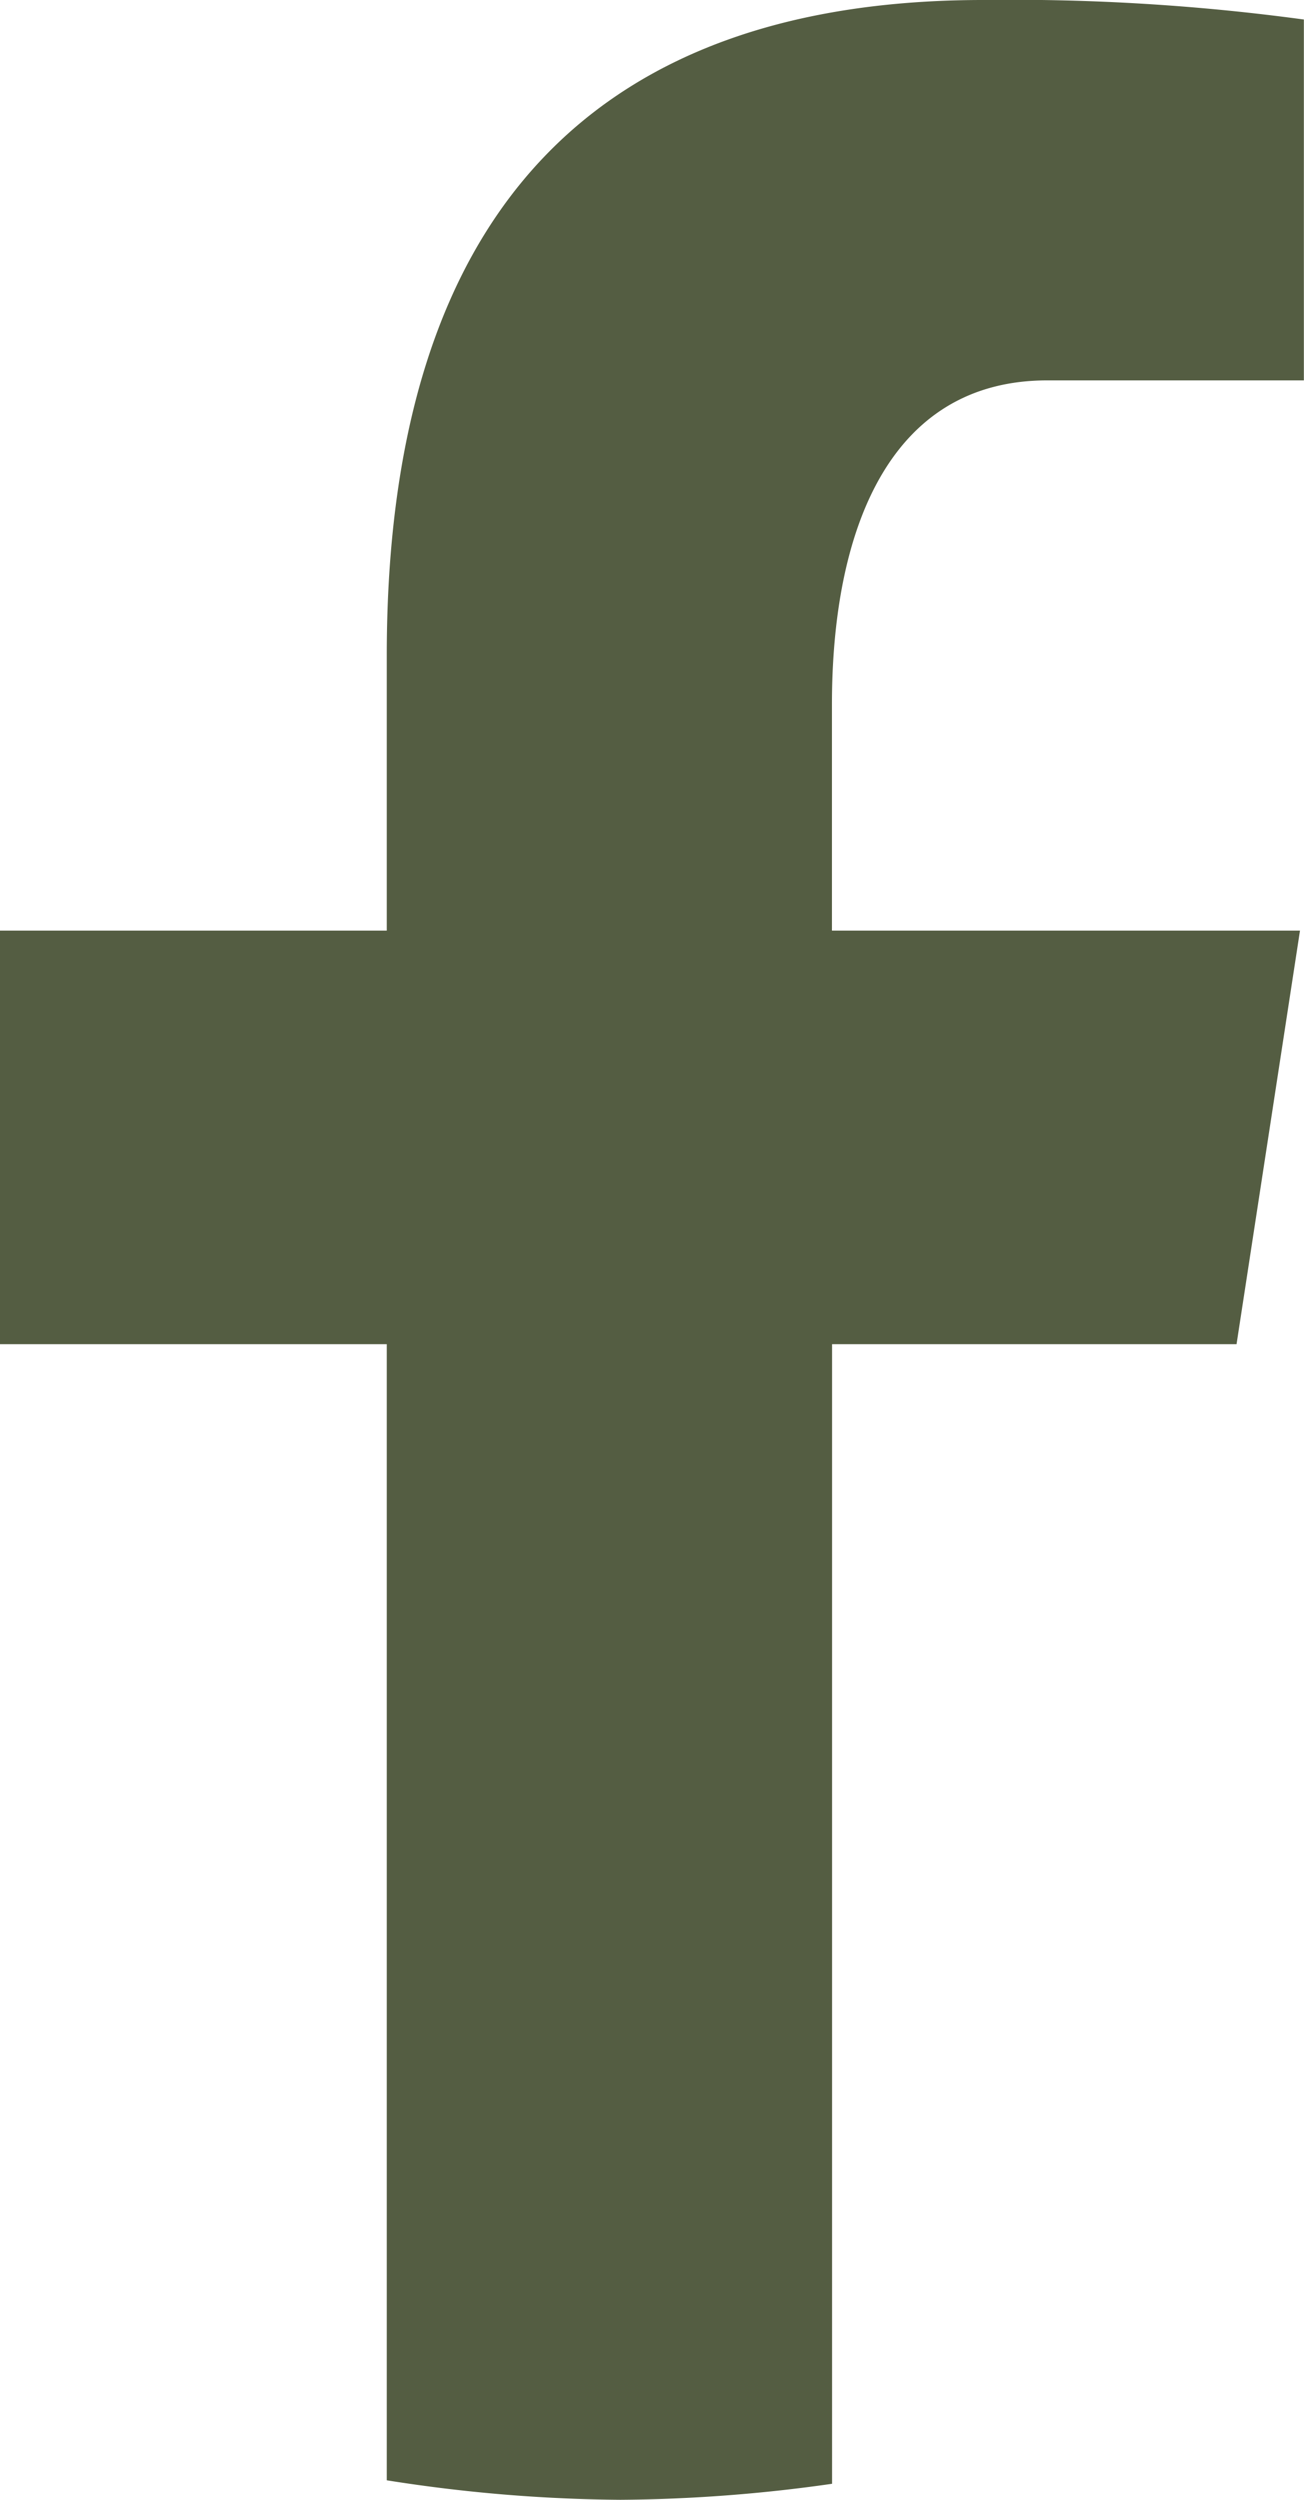
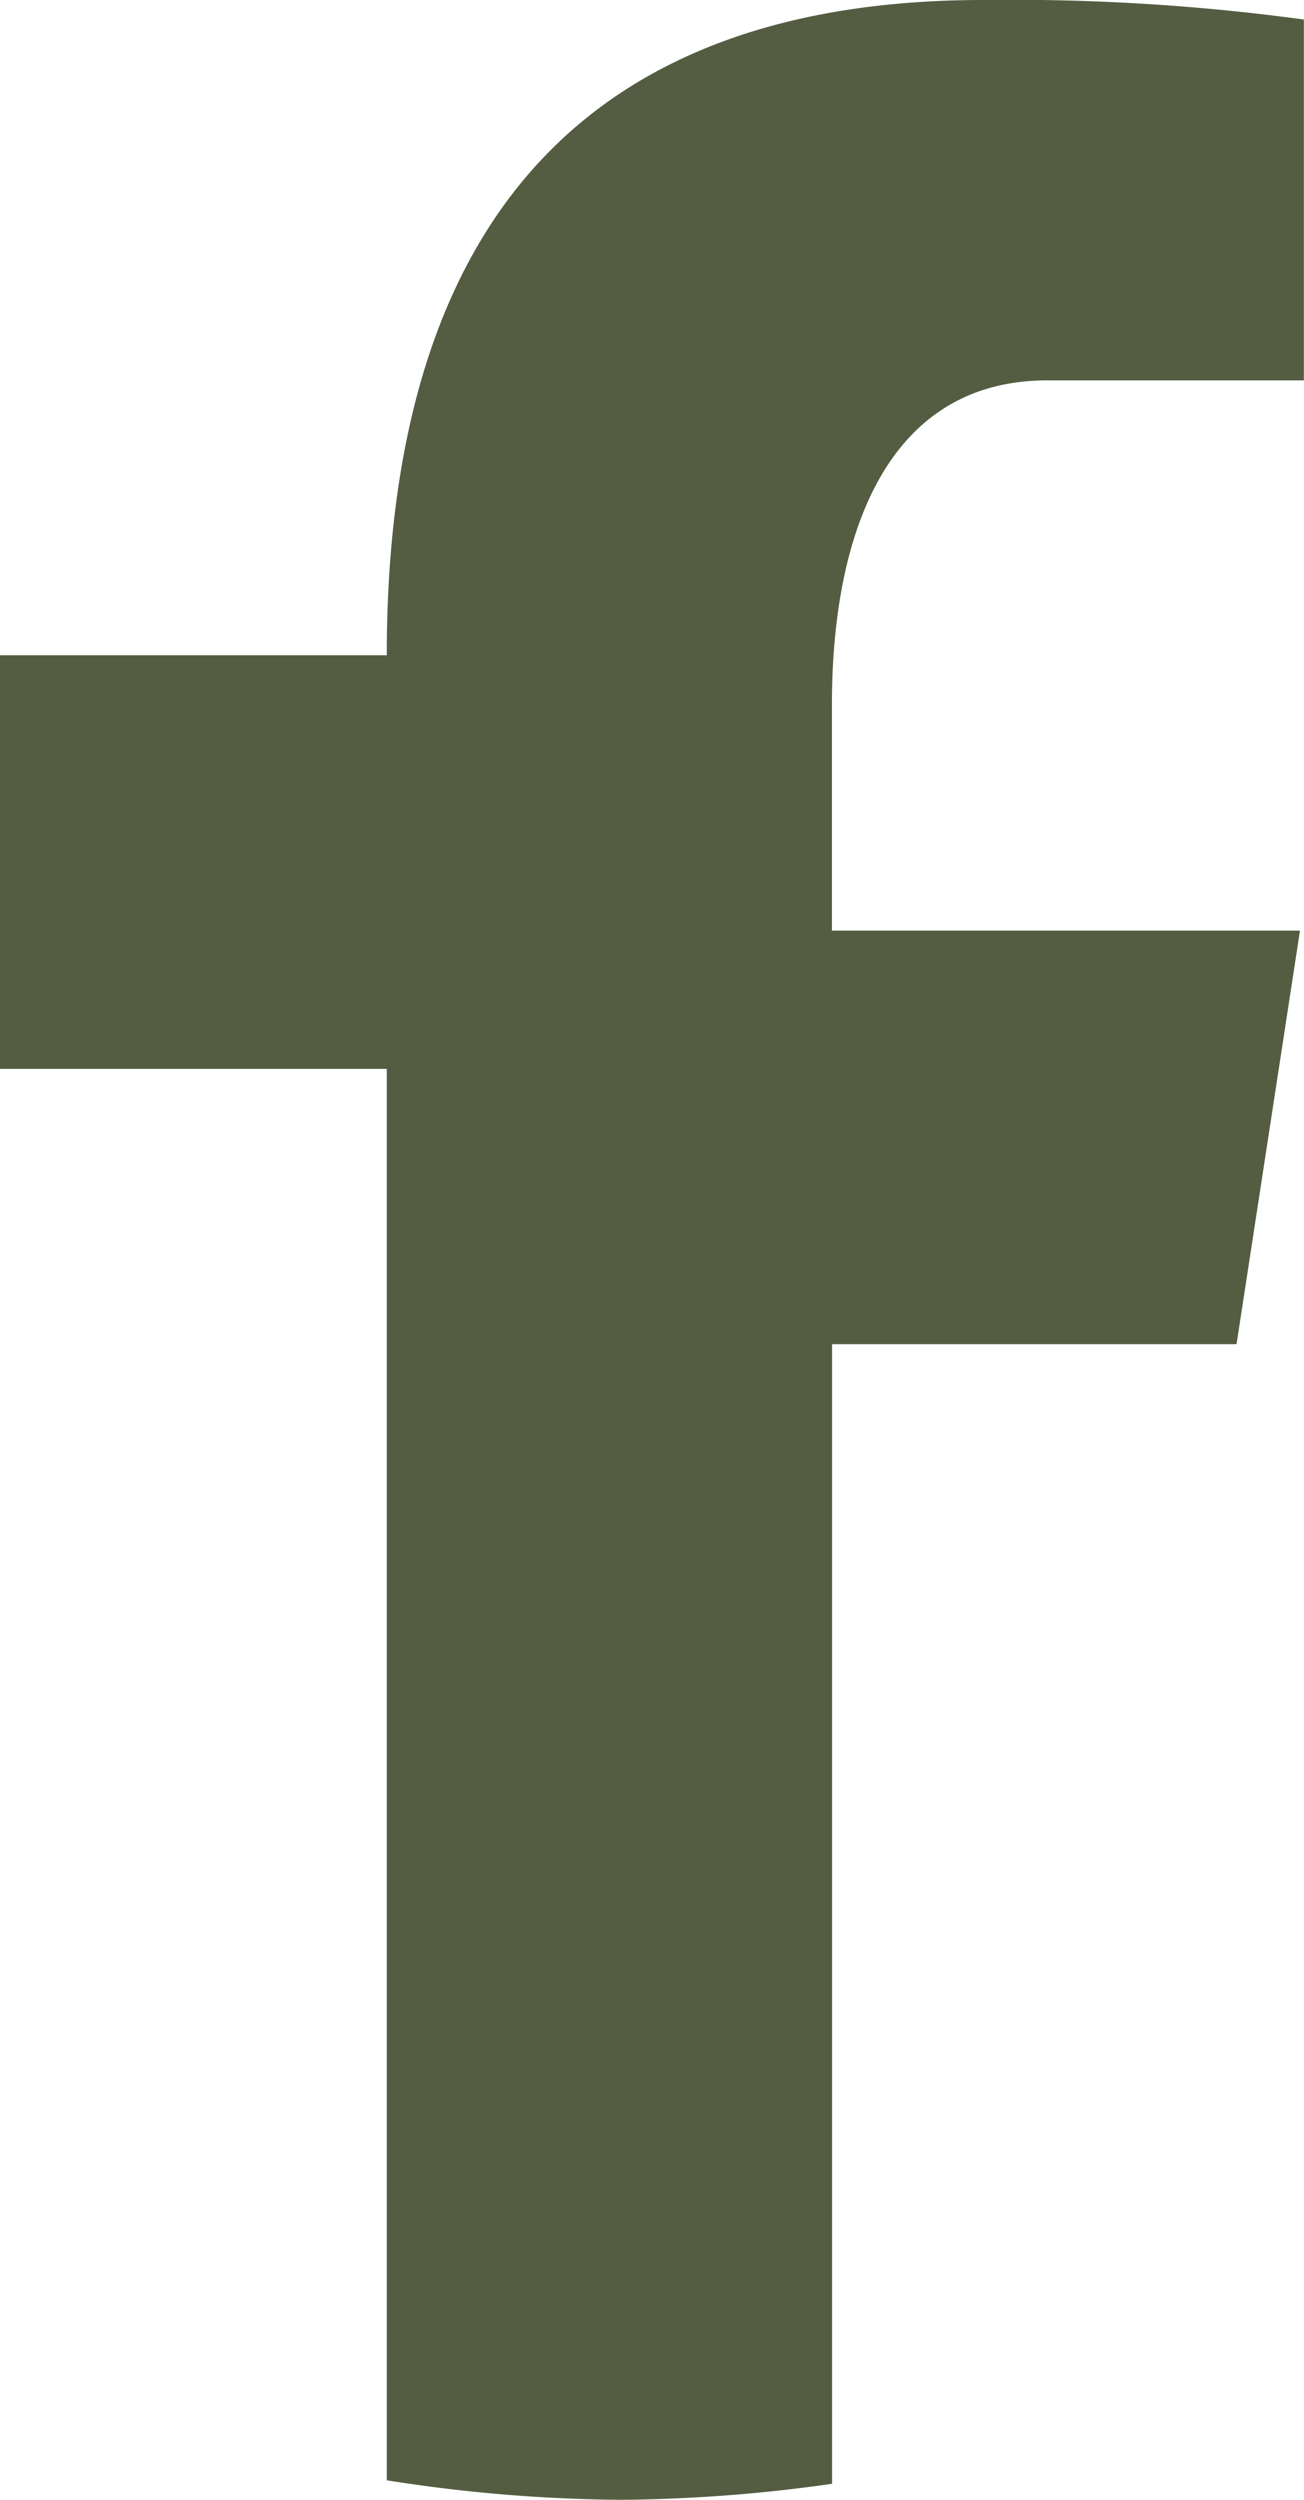
<svg xmlns="http://www.w3.org/2000/svg" width="10.091" height="19.341" viewBox="0 0 10.091 19.341">
-   <path id="facebook-dt" d="M6.439,10.4h3.13l.491-3.2H6.438V5.45c0-1.329.432-2.507,1.667-2.507h1.985V.151A16.765,16.765,0,0,0,7.61,0C4.7,0,2.993,1.547,2.993,5.07V7.2H0v3.2H2.993V19.19a12.051,12.051,0,0,0,1.809.151,12.091,12.091,0,0,0,1.637-.124Z" fill="#545d42" />
+   <path id="facebook-dt" d="M6.439,10.4h3.13l.491-3.2H6.438V5.45c0-1.329.432-2.507,1.667-2.507h1.985V.151A16.765,16.765,0,0,0,7.61,0C4.7,0,2.993,1.547,2.993,5.07H0v3.2H2.993V19.19a12.051,12.051,0,0,0,1.809.151,12.091,12.091,0,0,0,1.637-.124Z" fill="#545d42" />
</svg>